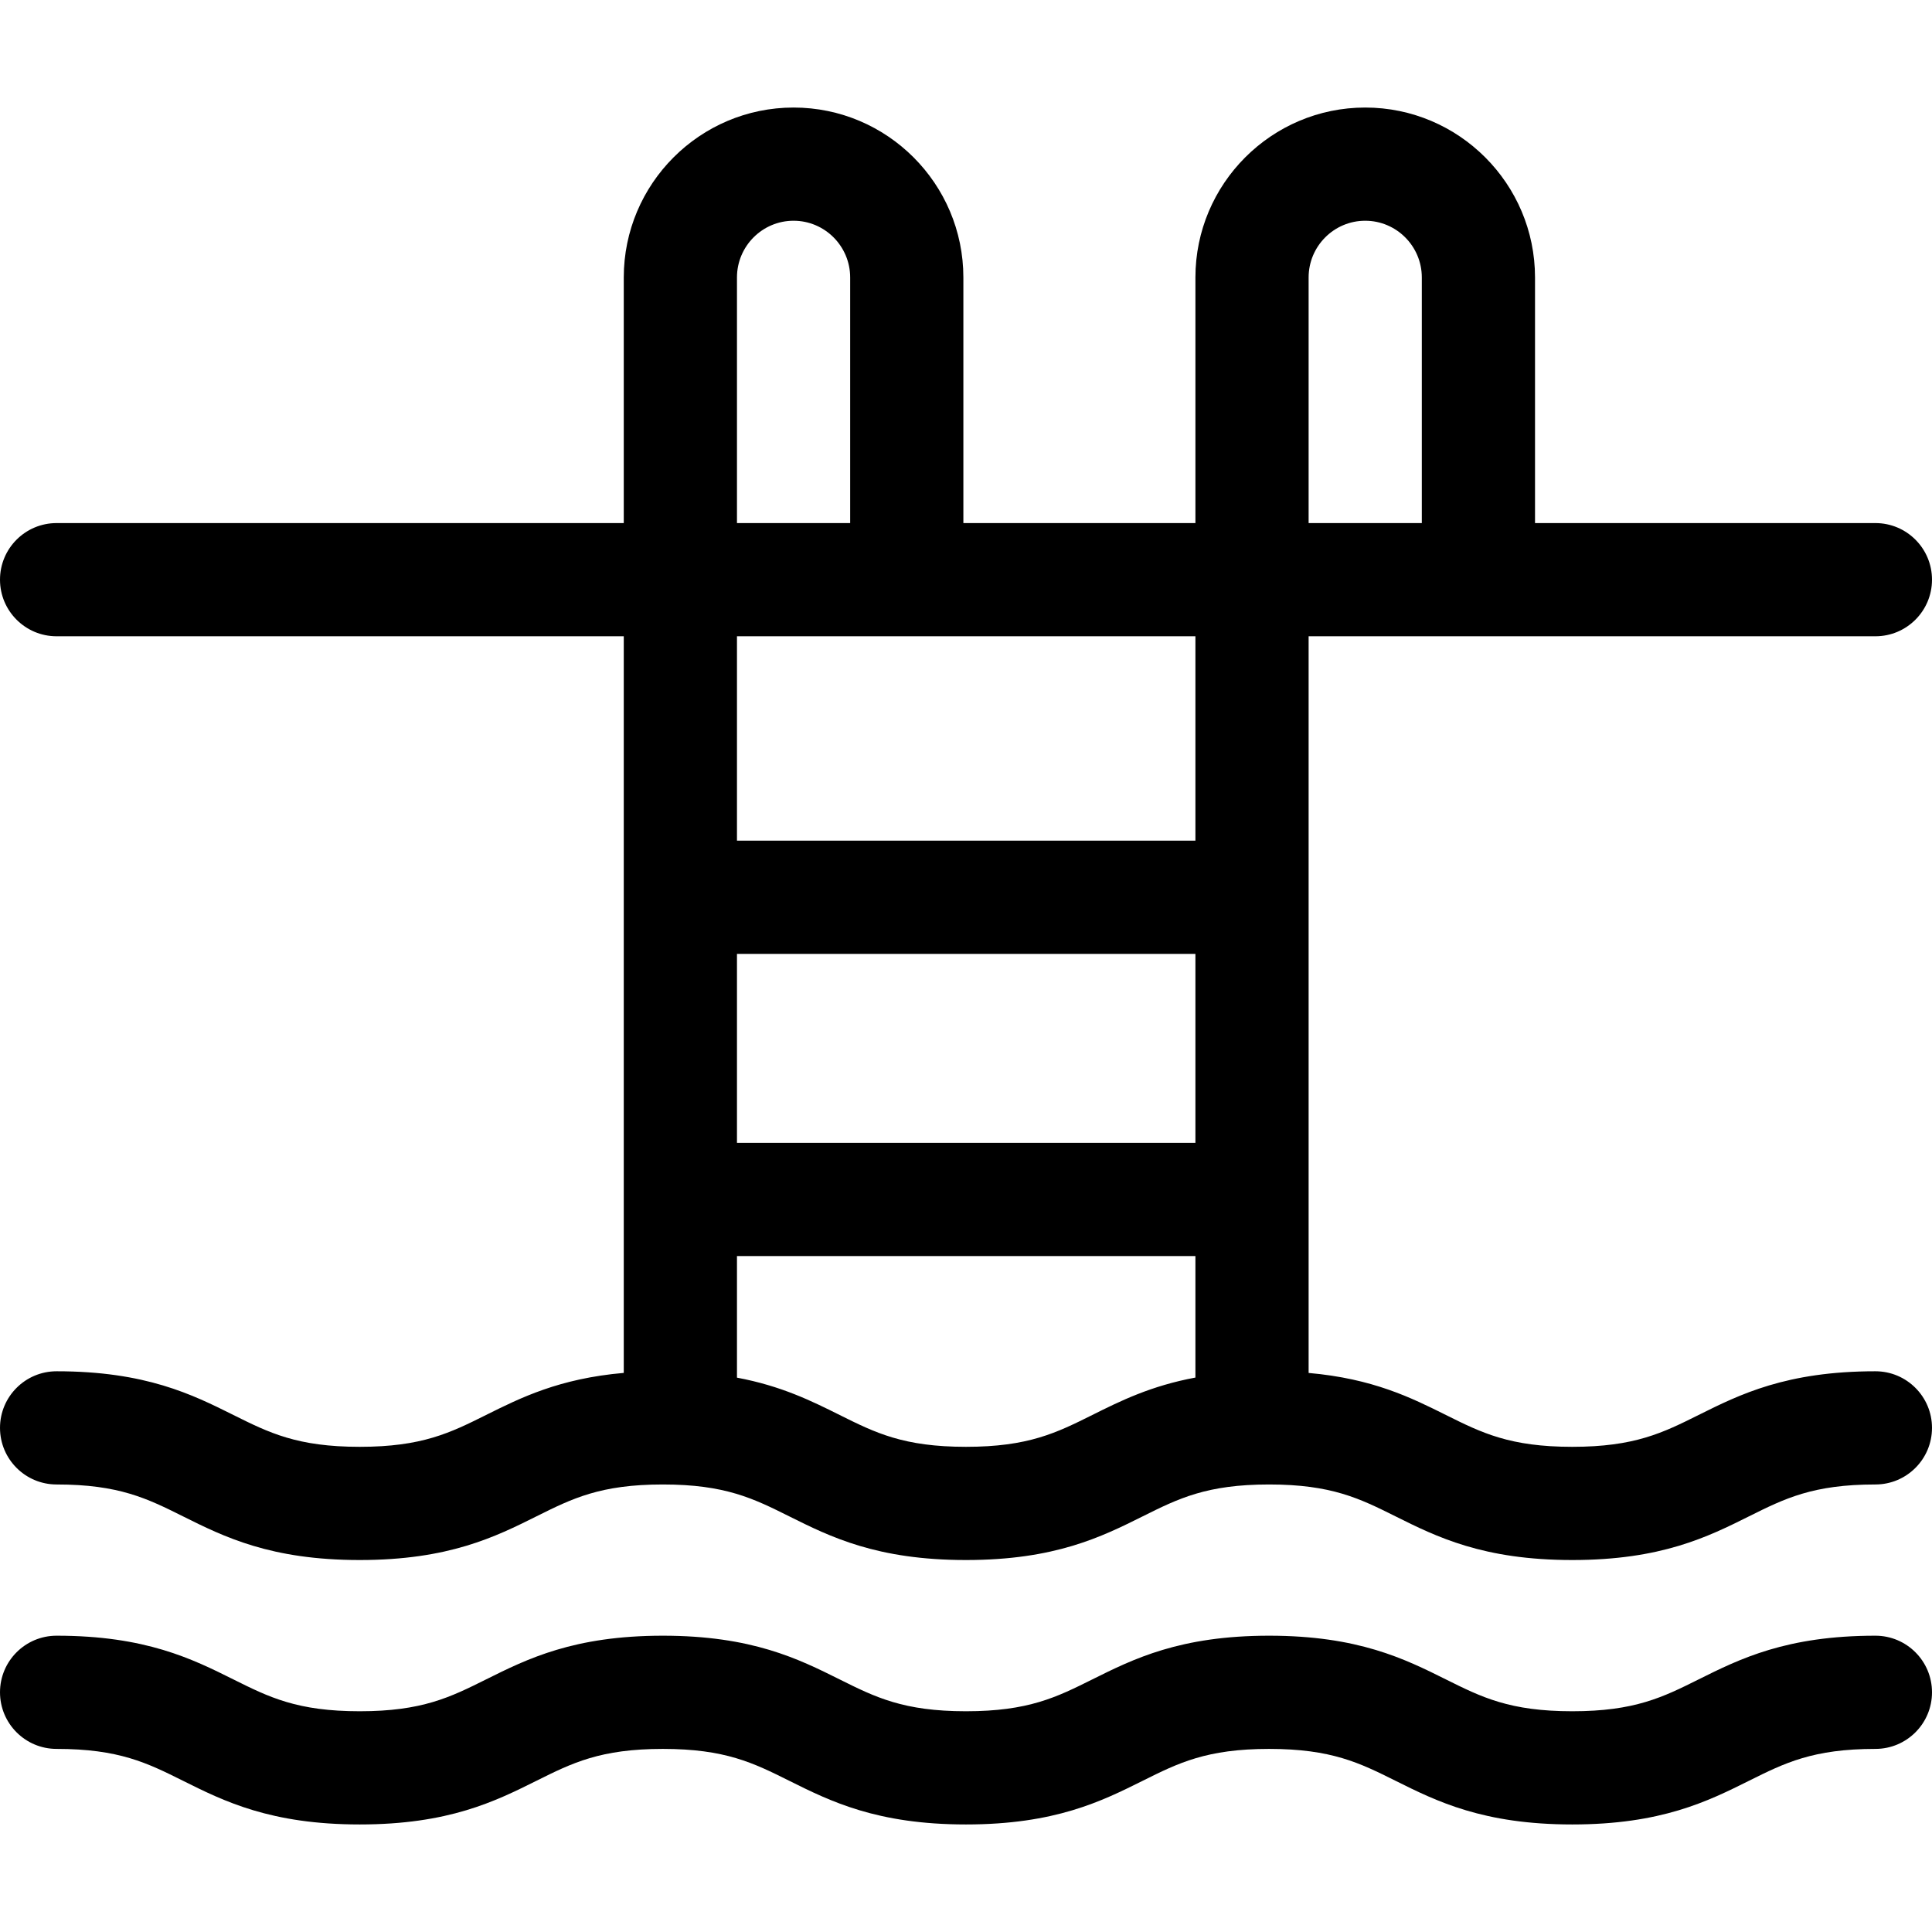
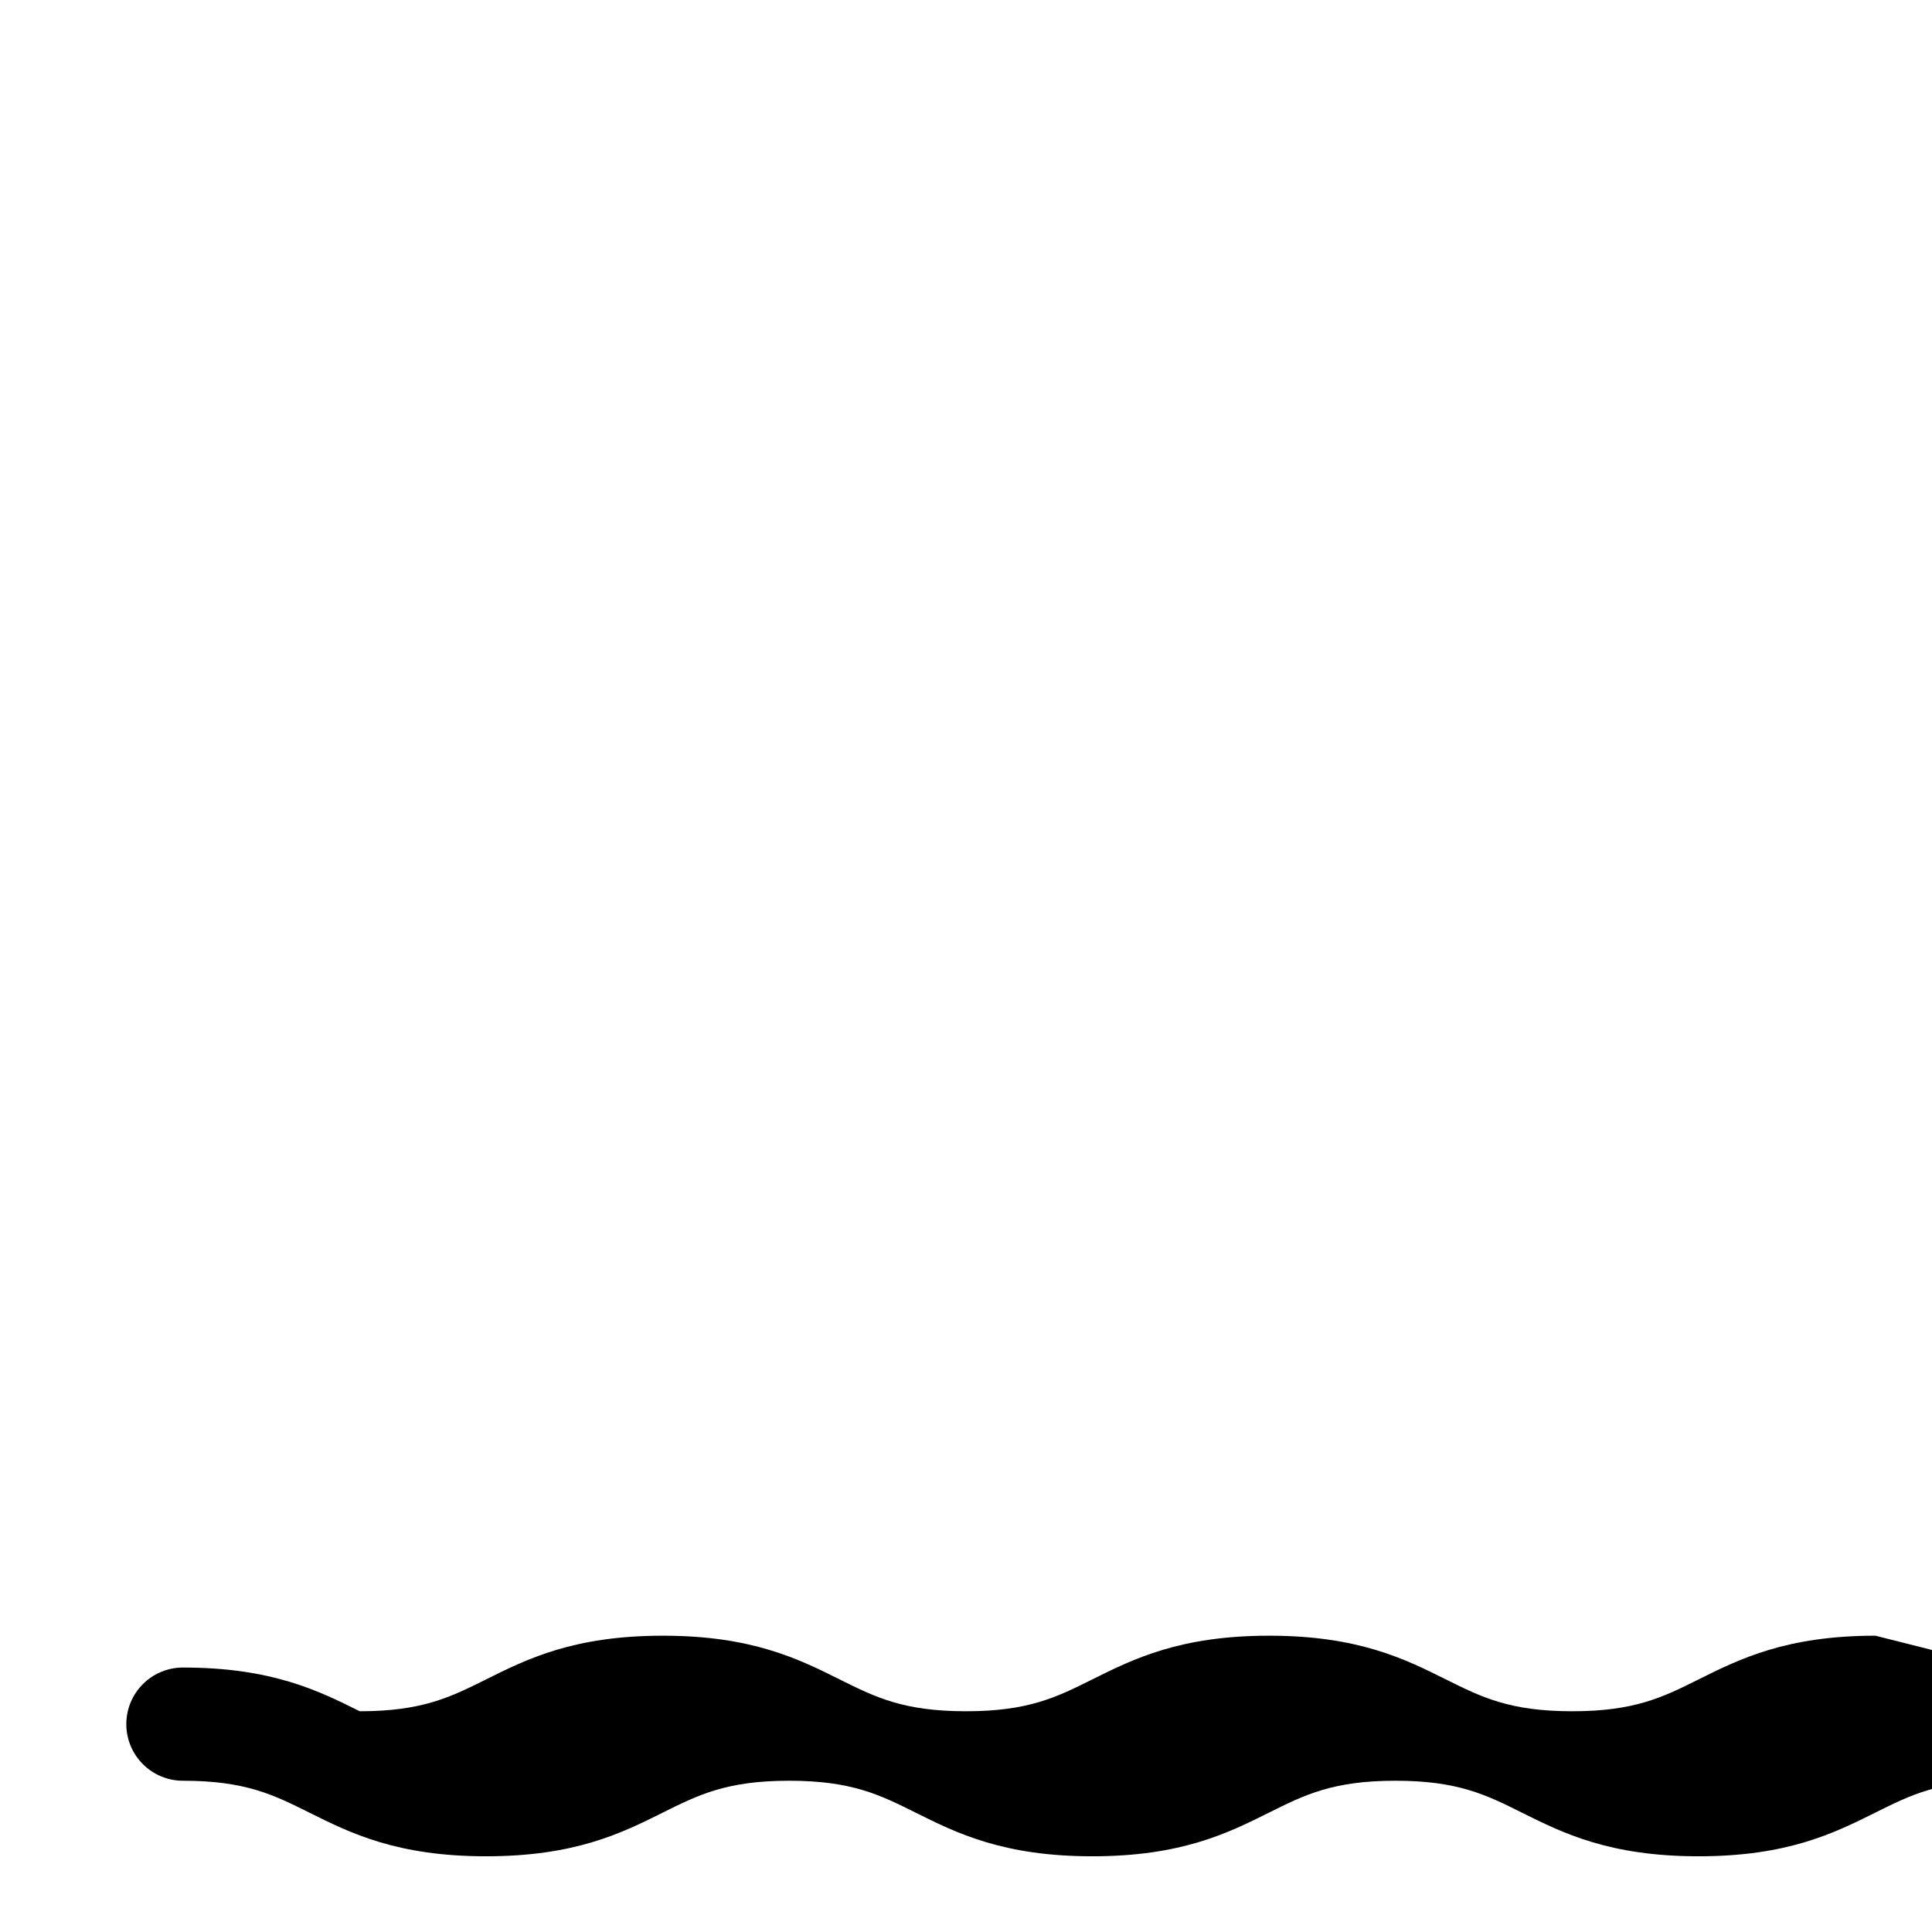
<svg xmlns="http://www.w3.org/2000/svg" id="Capa_1" height="512" viewBox="0 0 512 512" width="512">
-   <path d="m497 363.401c-23.616 0-35.965 6.155-46.86 11.587-9.456 4.713-16.924 8.435-33.477 8.435s-24.02-3.723-33.477-8.435c-9.159-4.566-19.347-9.642-36.389-11.144v-195.223h150.203c8.284 0 15-6.716 15-15s-6.716-15-15-15h-90.205v-65.09c0-24.83-20.186-45.031-44.999-45.031-24.811 0-44.998 20.201-44.998 45.031v65.09h-61.495v-65.09c0-24.83-20.187-45.031-44.999-45.031s-44.999 20.201-44.999 45.031v65.09h-150.305c-8.284 0-15 6.716-15 15s6.716 15 15 15h150.305v195.212c-17.109 1.49-27.321 6.579-36.5 11.155-9.454 4.713-16.922 8.435-33.474 8.435s-24.02-3.723-33.474-8.435c-10.895-5.431-23.243-11.587-46.857-11.587-8.284 0-15 6.716-15 15s6.716 15 15 15c16.551 0 24.019 3.723 33.473 8.436 10.896 5.432 23.244 11.587 46.858 11.587s35.963-6.155 46.858-11.587c9.454-4.713 16.922-8.436 33.474-8.436 16.551 0 24.018 3.723 33.473 8.436 10.895 5.432 23.243 11.587 46.857 11.587 23.615 0 35.964-6.155 46.859-11.587 9.454-4.713 16.922-8.436 33.474-8.436 16.554 0 24.021 3.723 33.478 8.436 10.895 5.432 23.244 11.587 46.859 11.587s35.964-6.155 46.859-11.587c9.456-4.713 16.924-8.436 33.478-8.436 8.284 0 15-6.716 15-15s-6.716-15-15-15zm-301.695-110.614h121.493v50.088h-121.493zm151.493-179.256c0-8.288 6.728-15.031 14.998-15.031 8.271 0 14.999 6.743 14.999 15.031v65.09h-29.997zm-151.493 0c0-8.288 6.729-15.031 14.999-15.031 8.271 0 14.999 6.743 14.999 15.031v65.09h-29.998zm121.493 95.09v54.166h-121.493v-54.166zm-27.329 206.367c-9.455 4.713-16.924 8.435-33.475 8.435s-24.019-3.723-33.473-8.435c-7.384-3.681-15.441-7.693-27.216-9.897v-32.216h121.493v32.194c-11.837 2.2-19.921 6.226-27.329 9.919z" />
-   <path d="m497 433.478c-23.615 0-35.965 6.155-46.86 11.586-9.455 4.713-16.924 8.436-33.477 8.436s-24.021-3.723-33.477-8.436c-10.896-5.431-23.244-11.586-46.86-11.586-23.614 0-35.963 6.155-46.858 11.586-9.455 4.713-16.923 8.436-33.475 8.436-16.551 0-24.019-3.723-33.474-8.436-10.895-5.431-23.242-11.586-46.856-11.586s-35.963 6.155-46.857 11.586c-9.455 4.713-16.923 8.436-33.475 8.436s-24.02-3.723-33.475-8.436c-10.894-5.43-23.243-11.586-46.856-11.586-8.284 0-15 6.716-15 15s6.716 15 15 15c16.551 0 24.019 3.723 33.474 8.436 10.895 5.431 23.243 11.586 46.858 11.586 23.614 0 35.963-6.155 46.857-11.586 9.455-4.713 16.923-8.436 33.475-8.436 16.551 0 24.018 3.723 33.473 8.436 10.896 5.431 23.243 11.586 46.857 11.586 23.615 0 35.964-6.155 46.858-11.586 9.455-4.713 16.923-8.436 33.475-8.436 16.554 0 24.022 3.723 33.478 8.436 10.895 5.431 23.244 11.586 46.859 11.586s35.964-6.155 46.859-11.586c9.455-4.713 16.924-8.436 33.478-8.436 8.284 0 15-6.716 15-15-.001-8.284-6.717-15-15.001-15z" />
+   <path d="m497 433.478c-23.615 0-35.965 6.155-46.86 11.586-9.455 4.713-16.924 8.436-33.477 8.436s-24.021-3.723-33.477-8.436c-10.896-5.431-23.244-11.586-46.86-11.586-23.614 0-35.963 6.155-46.858 11.586-9.455 4.713-16.923 8.436-33.475 8.436-16.551 0-24.019-3.723-33.474-8.436-10.895-5.431-23.242-11.586-46.856-11.586s-35.963 6.155-46.857 11.586c-9.455 4.713-16.923 8.436-33.475 8.436c-10.894-5.43-23.243-11.586-46.856-11.586-8.284 0-15 6.716-15 15s6.716 15 15 15c16.551 0 24.019 3.723 33.474 8.436 10.895 5.431 23.243 11.586 46.858 11.586 23.614 0 35.963-6.155 46.857-11.586 9.455-4.713 16.923-8.436 33.475-8.436 16.551 0 24.018 3.723 33.473 8.436 10.896 5.431 23.243 11.586 46.857 11.586 23.615 0 35.964-6.155 46.858-11.586 9.455-4.713 16.923-8.436 33.475-8.436 16.554 0 24.022 3.723 33.478 8.436 10.895 5.431 23.244 11.586 46.859 11.586s35.964-6.155 46.859-11.586c9.455-4.713 16.924-8.436 33.478-8.436 8.284 0 15-6.716 15-15-.001-8.284-6.717-15-15.001-15z" />
</svg>